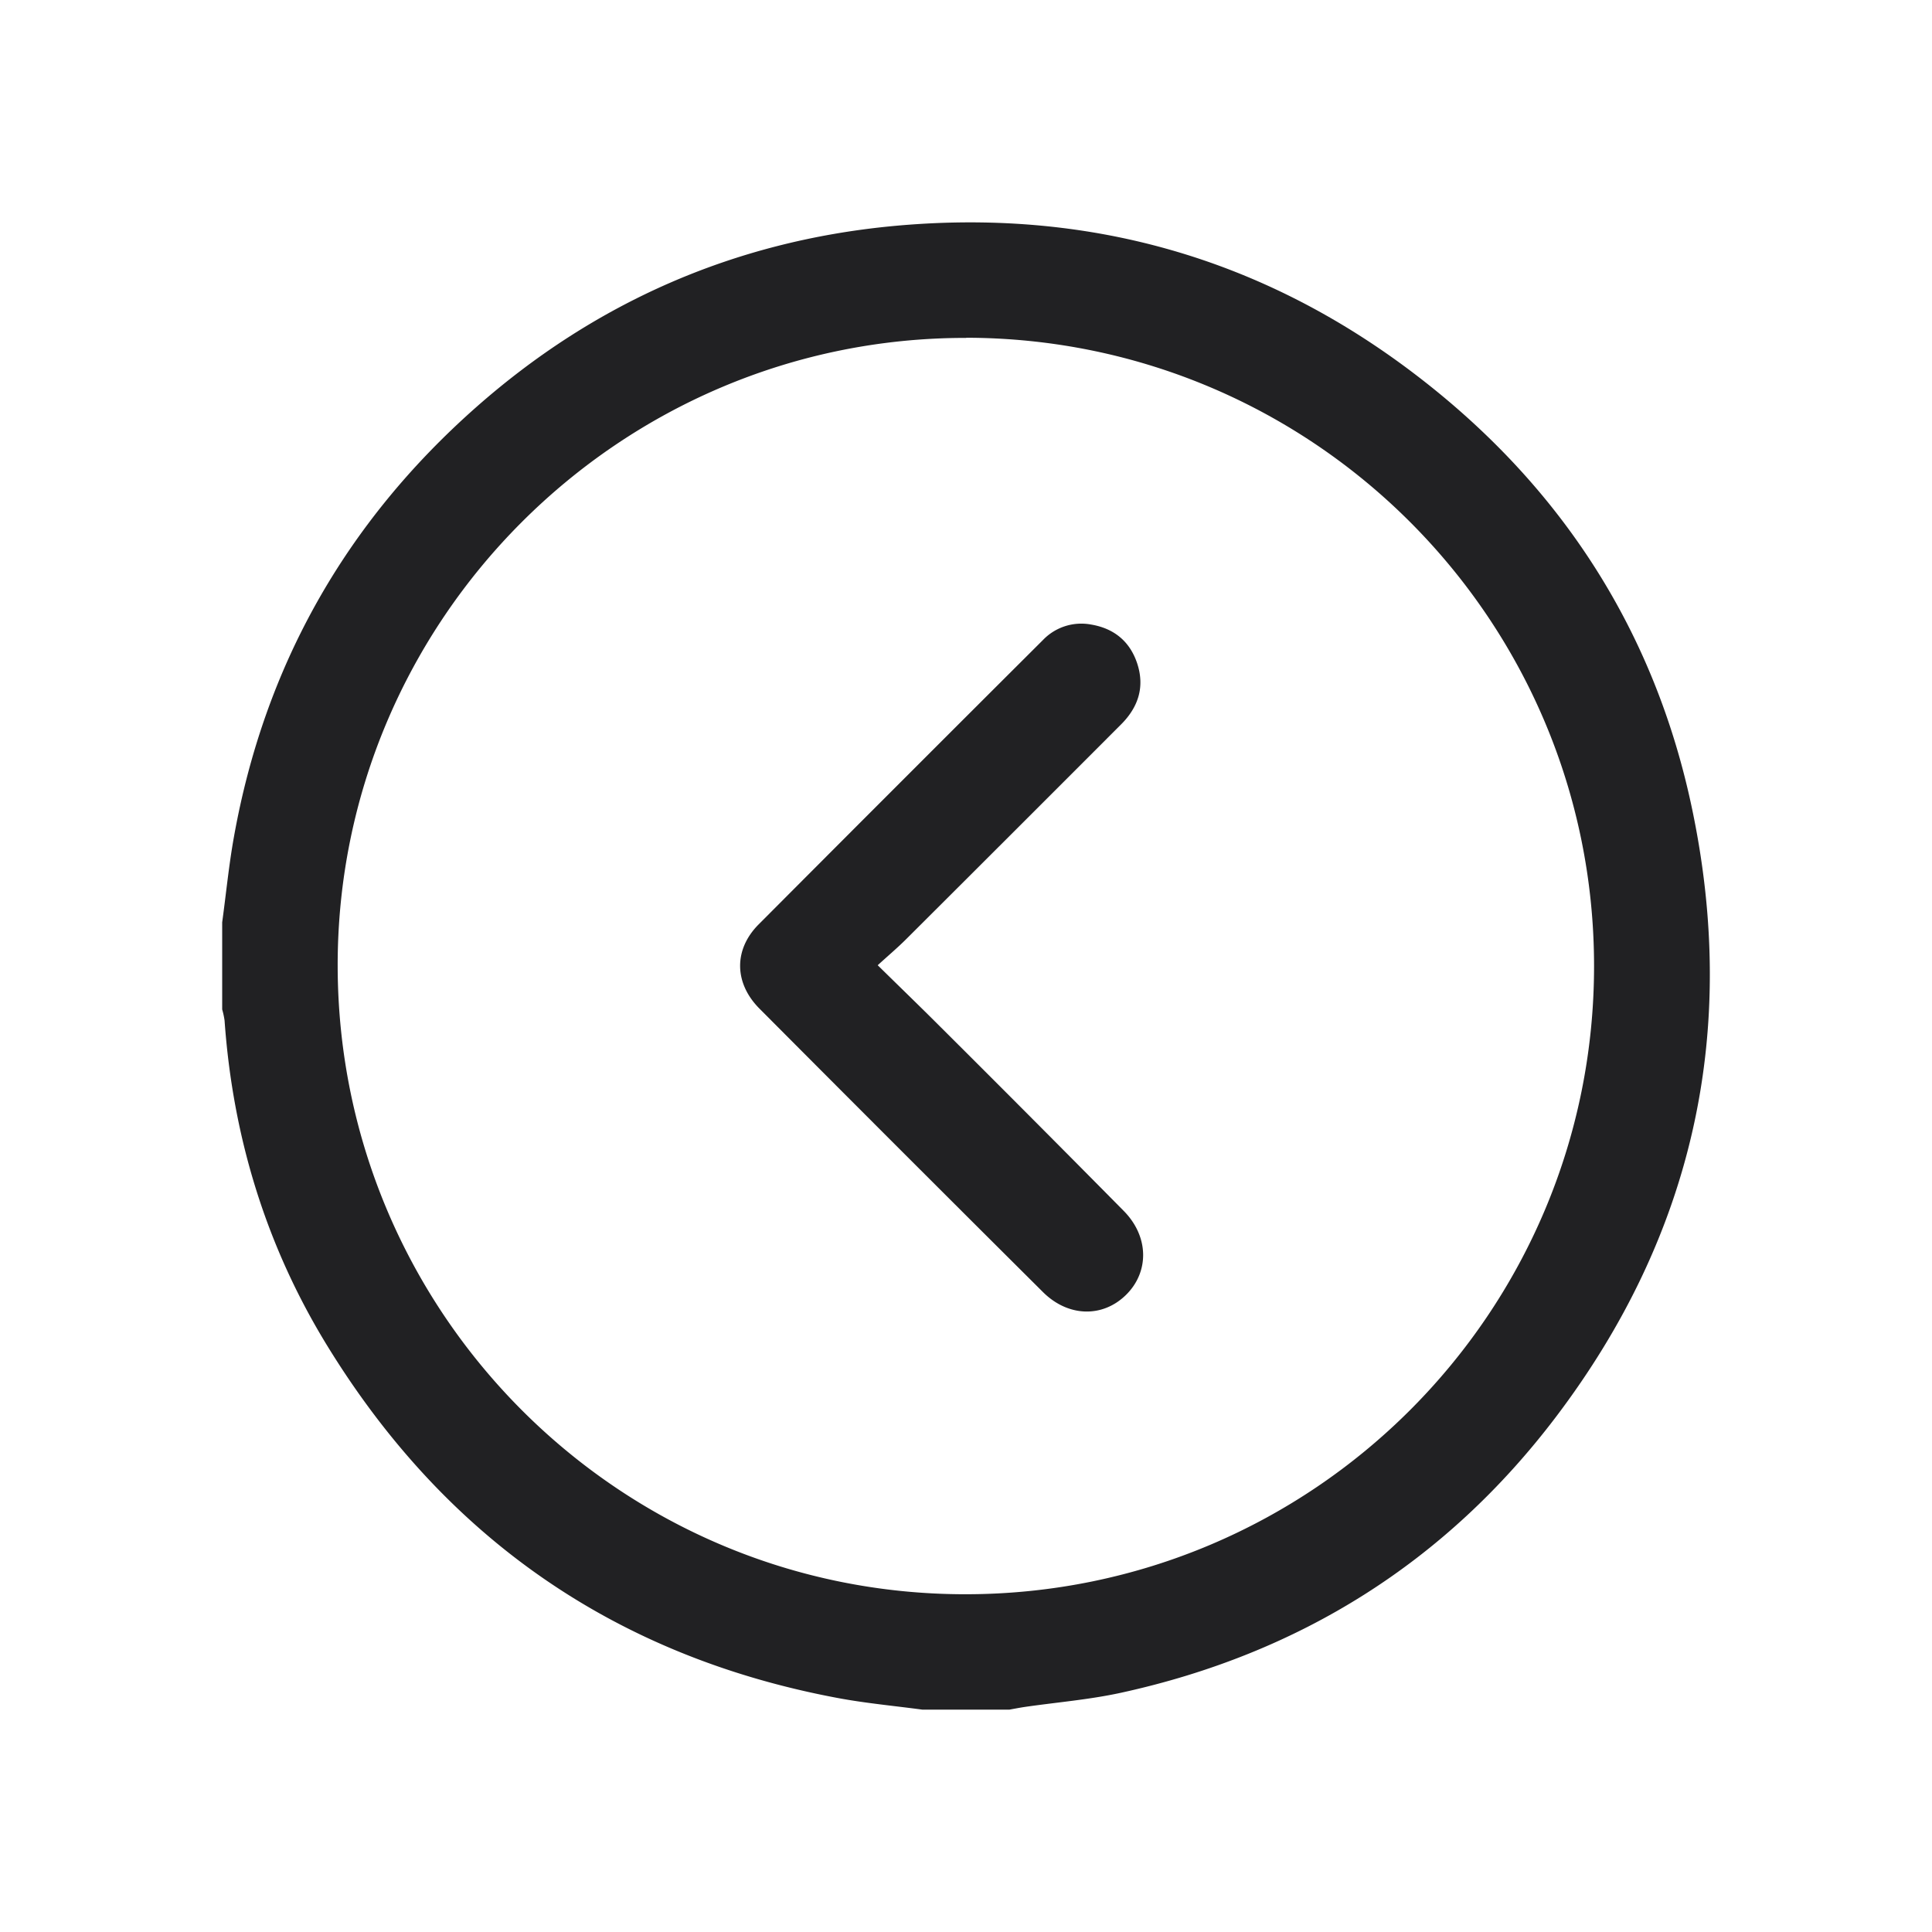
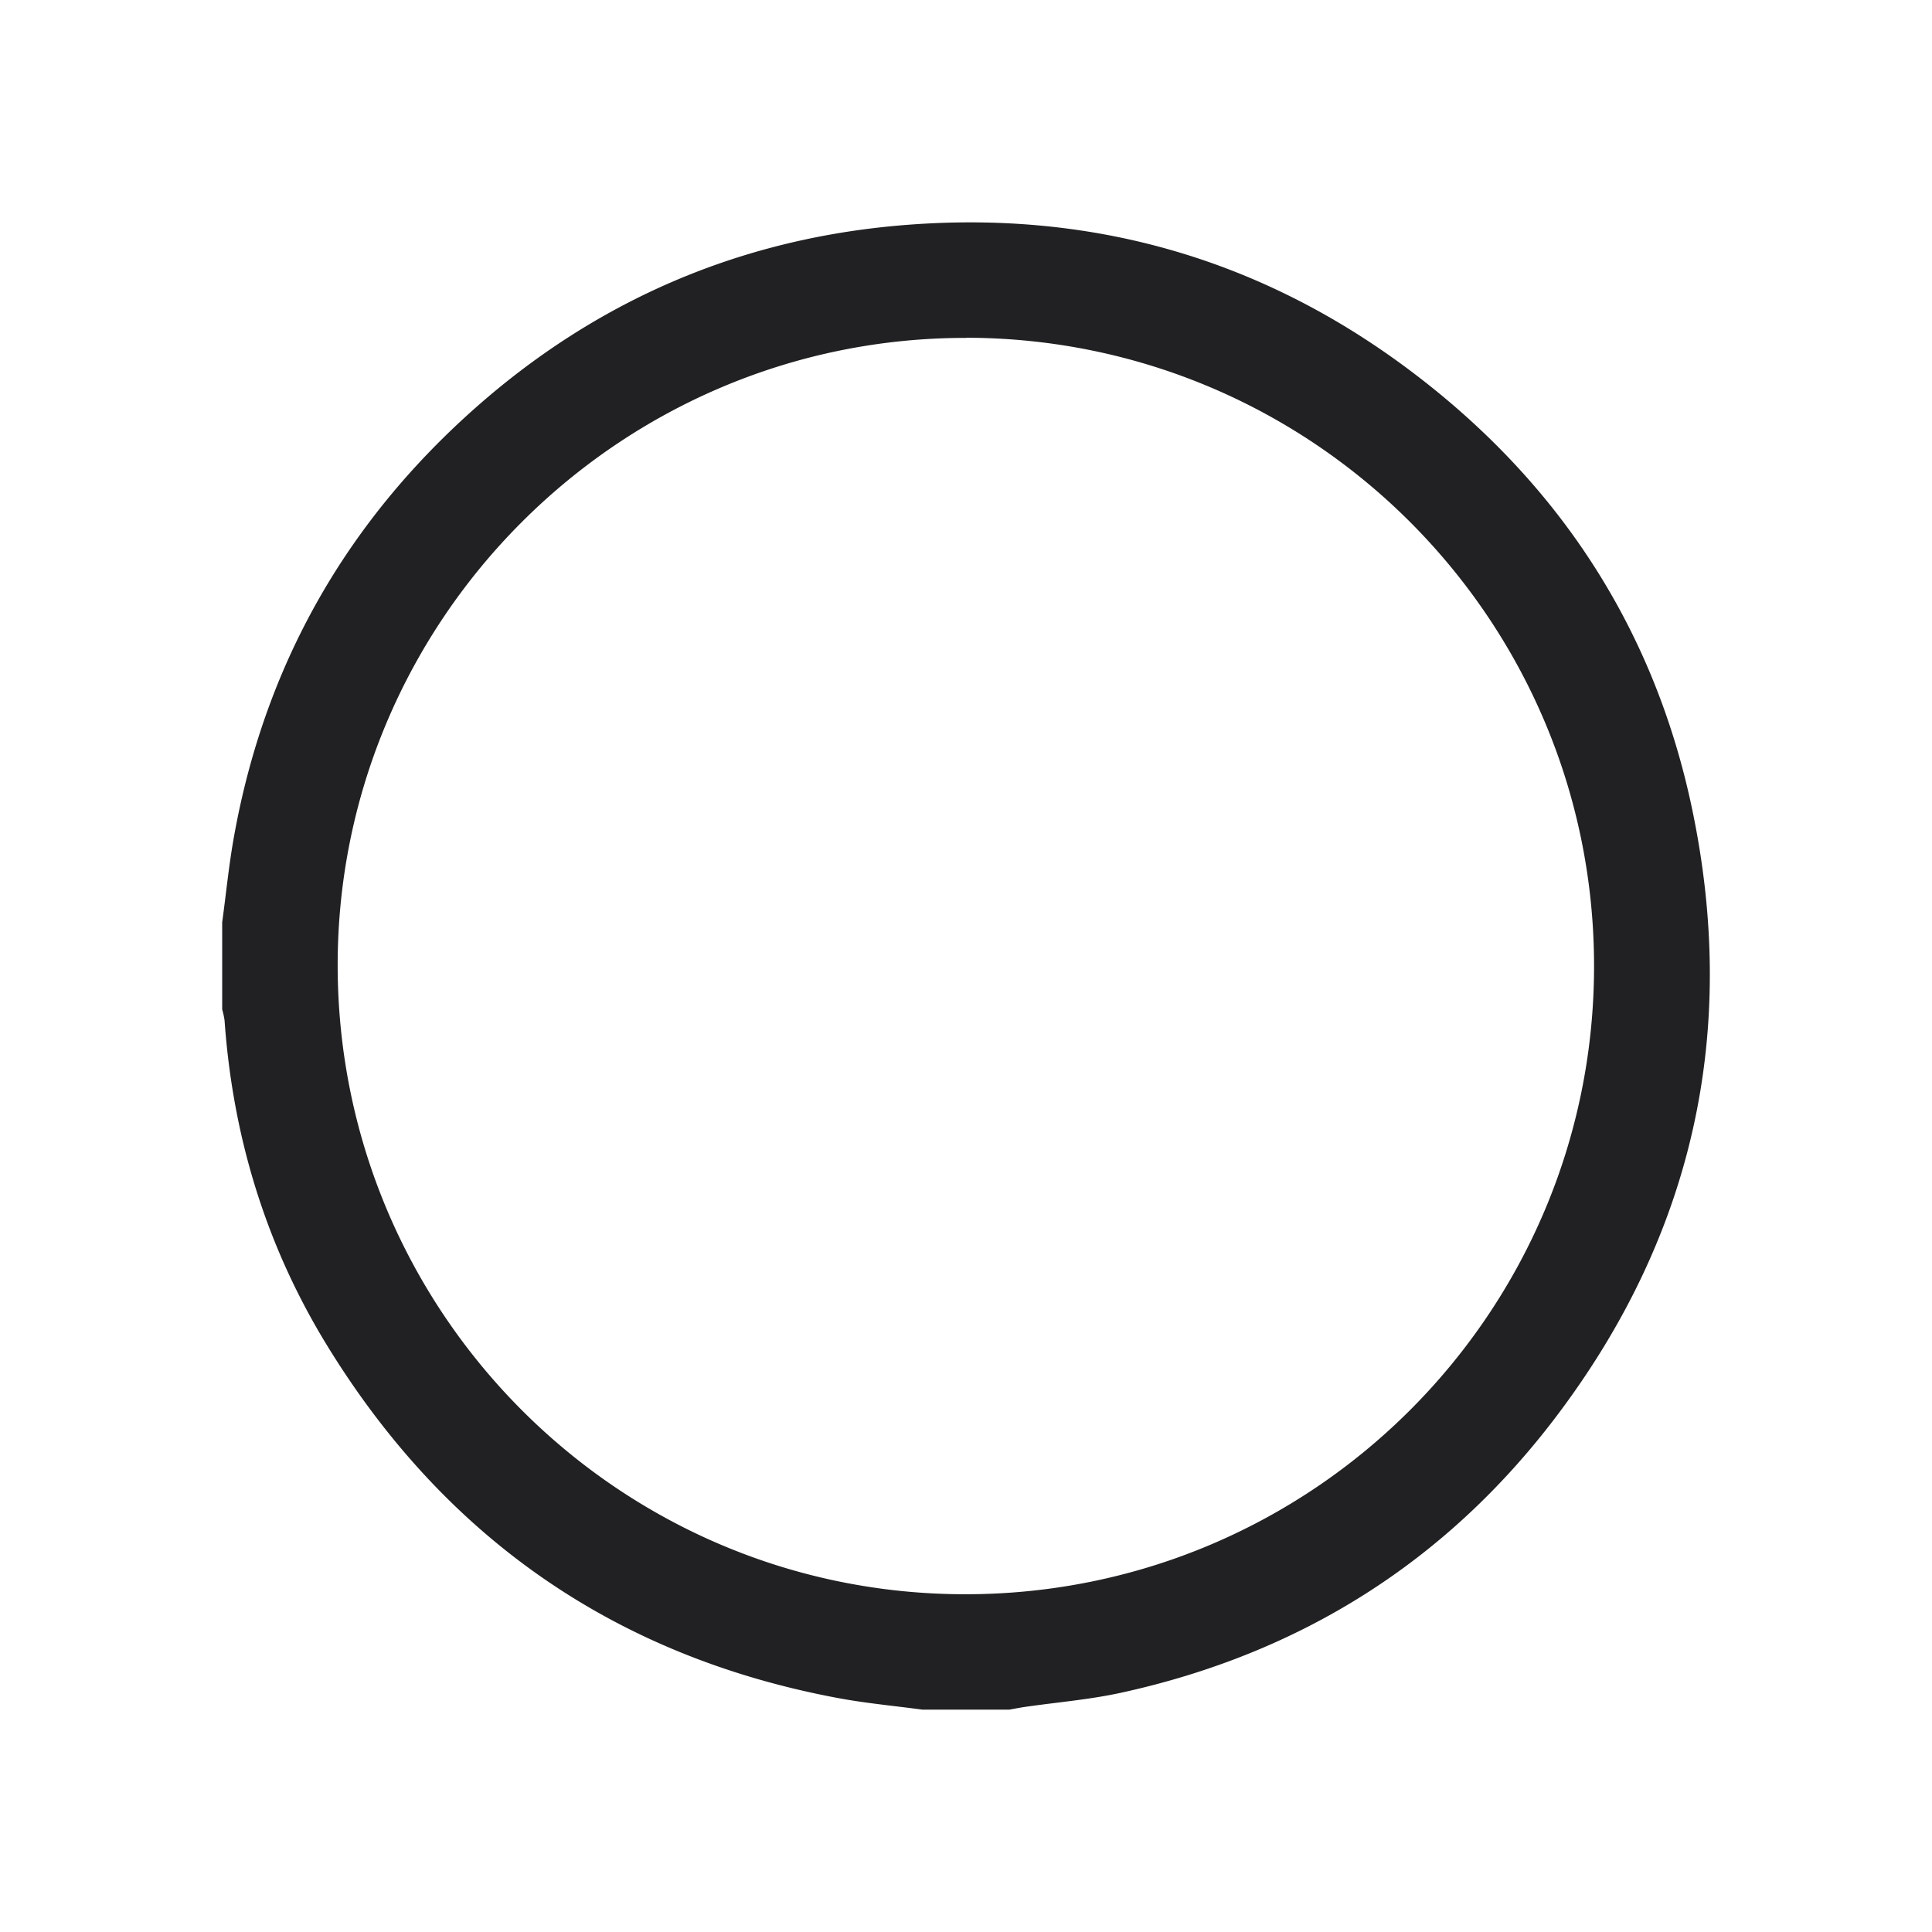
<svg xmlns="http://www.w3.org/2000/svg" id="Capa_1" data-name="Capa 1" viewBox="0 0 500 500">
  <defs>
    <style>.cls-1{fill:#212123;}</style>
  </defs>
  <path class="cls-1" d="M216.85,439.45C159.23,428.67,115.16,398,84.6,348.13c-15.74-25.7-24.35-53.87-26.48-84a20.8,20.8,0,0,0-.62-2.9V238.7c1-7.3,1.71-14.64,3-21.88,7.89-44.39,28.9-81.52,62.61-111.33,30.76-27.19,66.79-43,107.6-46.95,50.36-4.83,96.12,8,136.31,38.94,37.21,28.63,61.34,66.05,70.94,112.09,12,57.51.23,110.25-35.25,157.08C374.19,404.3,336.3,428,290.09,438.09c-8.17,1.78-16.56,2.46-24.85,3.66-1.34.2-2.66.46-4,.7H238.69C231.41,441.47,224.07,440.8,216.85,439.45Zm33.21-352c-89.72-.13-162.91,73.11-162.67,162.76.25,89.8,73.08,162.51,162.67,162.38,89.77-.12,162.48-72.88,162.48-162.57S339.82,87.53,250.06,87.41Z" />
-   <path class="cls-1" d="M227.15,249.8c2.82-2.57,5.21-4.59,7.41-6.79q27.81-27.73,55.57-55.53c4.45-4.45,6.18-9.68,4.18-15.77-1.9-5.75-6.05-9.11-12-10.09a13.75,13.75,0,0,0-12.38,4q-36.87,36.76-73.61,73.63c-6.46,6.5-6.35,15.17.23,21.78q36.59,36.76,73.36,73.35c6.53,6.5,15.45,6.68,21.49.75s6-15.1-.59-21.76q-24.31-24.6-48.82-49C237.33,259.73,232.56,255.12,227.15,249.8Z" />
</svg>